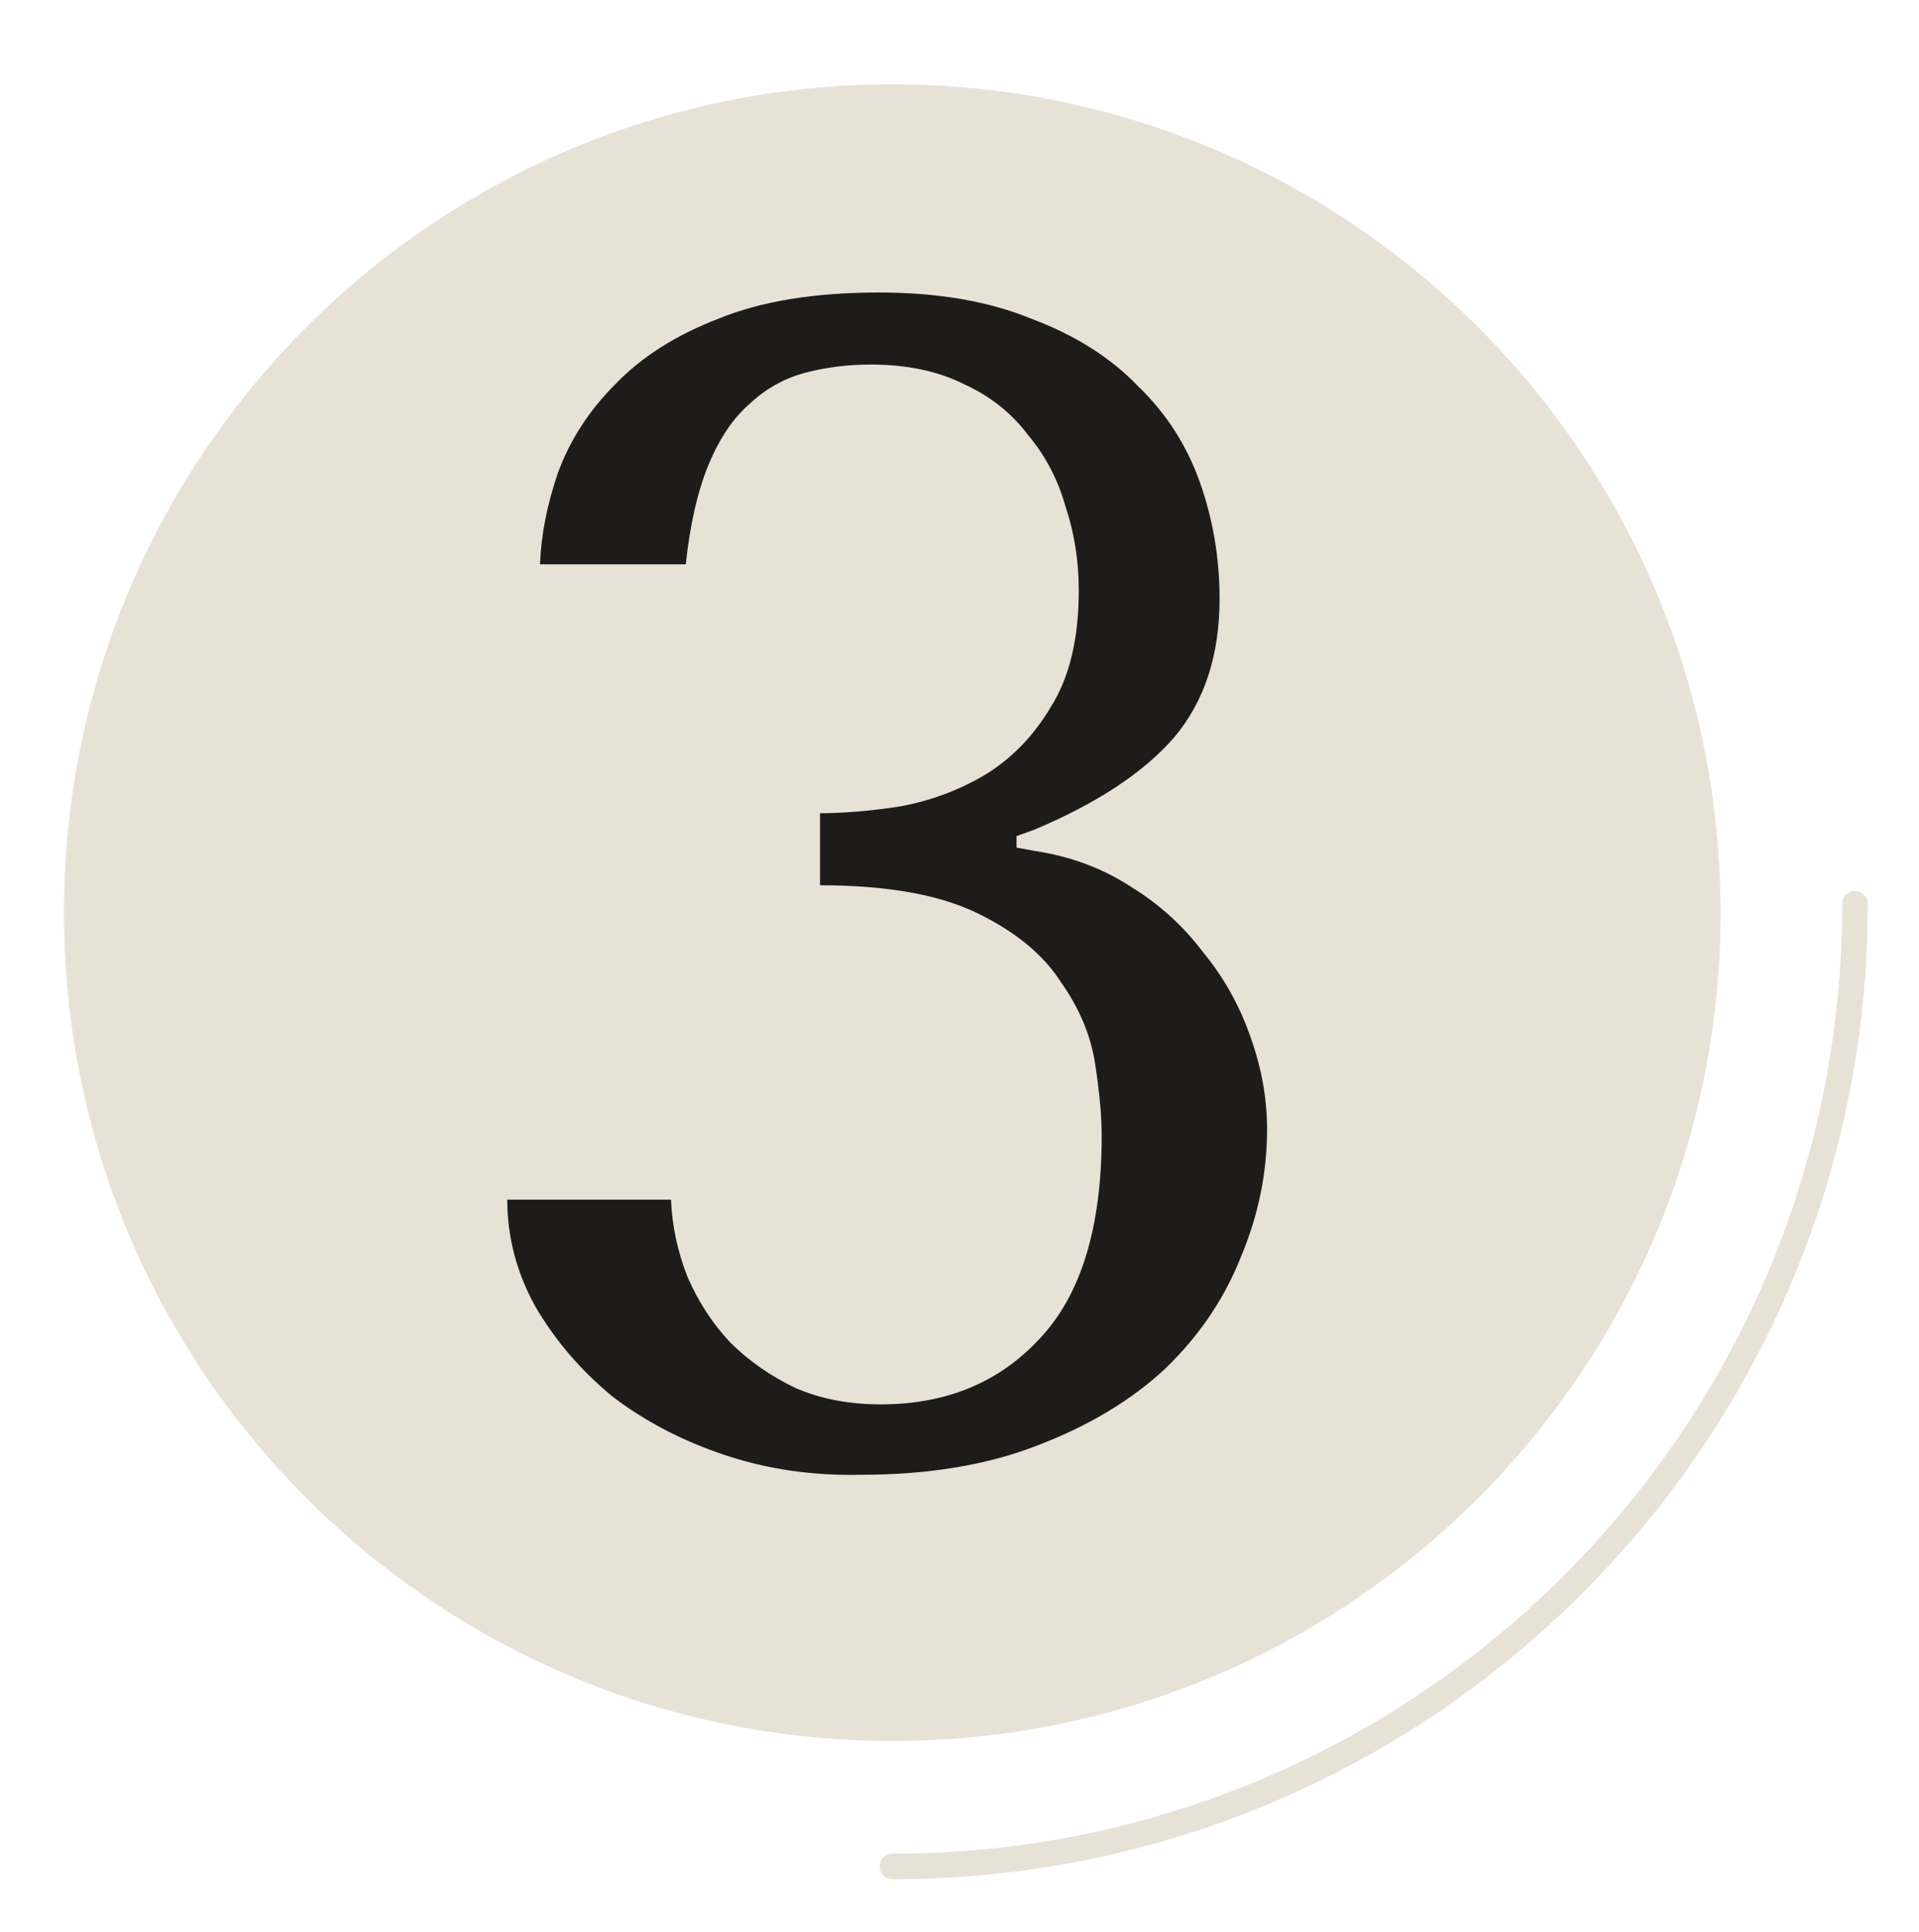
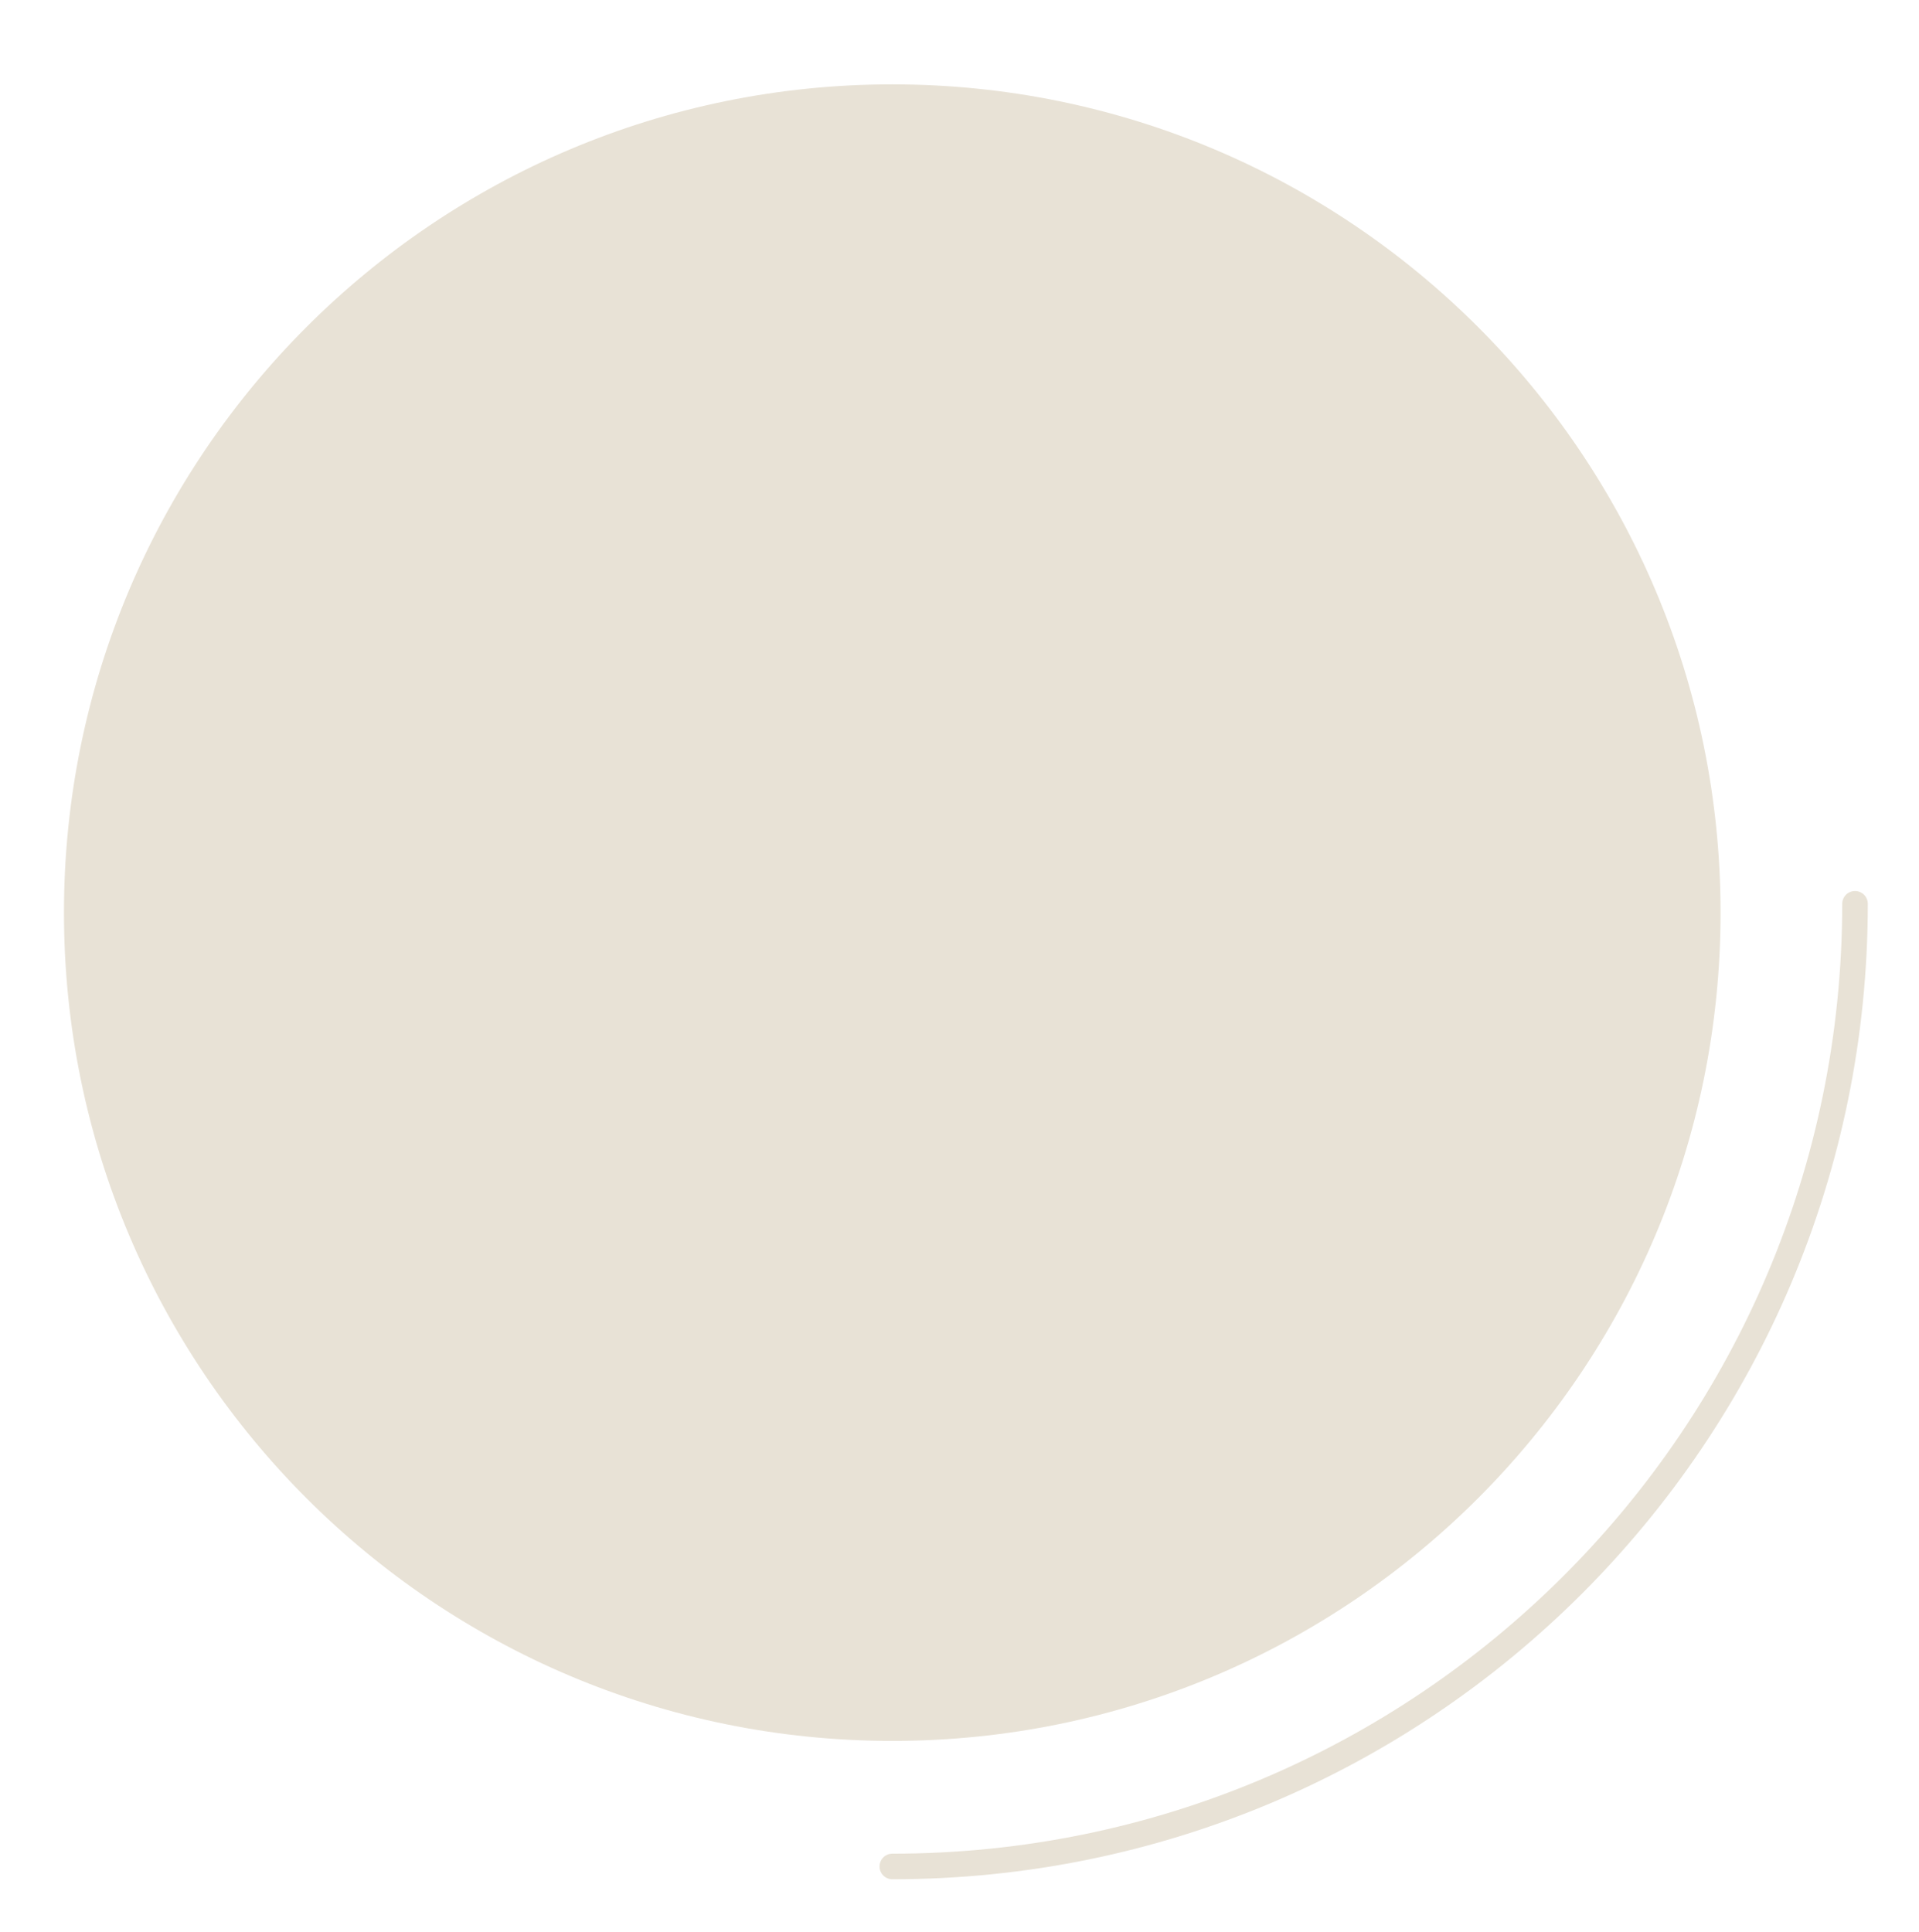
<svg xmlns="http://www.w3.org/2000/svg" width="150" height="151" viewBox="0 0 150 151" fill="none">
-   <path d="M69.745 136.083C105.502 136.083 134.489 107.096 134.489 71.338C134.489 35.581 105.502 6.594 69.745 6.594C33.987 6.594 5 35.581 5 71.338C5 107.096 33.987 136.083 69.745 136.083Z" fill="#E8E2D6" />
+   <path d="M69.745 136.083C105.502 136.083 134.489 107.096 134.489 71.338C134.489 35.581 105.502 6.594 69.745 6.594C33.987 6.594 5 35.581 5 71.338C5 107.096 33.987 136.083 69.745 136.083" fill="#E8E2D6" />
  <path d="M144.998 70.648C144.998 112.206 111.307 145.897 69.75 145.897" stroke="#E8E2D6" stroke-width="2" stroke-linecap="round" stroke-linejoin="round" />
-   <path d="M64.098 63.568C65.89 63.568 67.938 63.397 70.242 63.056C72.631 62.629 74.85 61.819 76.898 60.624C79.031 59.344 80.781 57.552 82.146 55.248C83.597 52.944 84.322 49.915 84.322 46.16C84.322 43.856 83.981 41.68 83.298 39.632C82.701 37.499 81.719 35.621 80.354 34C79.074 32.293 77.41 30.971 75.362 30.032C73.314 29.008 70.882 28.496 68.066 28.496C66.274 28.496 64.567 28.709 62.946 29.136C61.325 29.563 59.874 30.373 58.594 31.568C57.314 32.677 56.247 34.256 55.394 36.304C54.541 38.352 53.943 40.955 53.602 44.112H42.21C42.295 41.808 42.765 39.419 43.618 36.944C44.557 34.384 46.05 32.08 48.098 30.032C50.146 27.899 52.834 26.192 56.162 24.912C59.49 23.547 63.671 22.864 68.706 22.864C73.314 22.864 77.282 23.547 80.61 24.912C84.023 26.192 86.797 27.941 88.93 30.16C91.149 32.293 92.77 34.811 93.794 37.712C94.818 40.613 95.33 43.643 95.33 46.8C95.33 51.237 94.135 54.864 91.746 57.68C89.357 60.411 85.73 62.8 80.866 64.848L79.458 65.36V66.256L80.866 66.512C83.682 66.939 86.199 67.877 88.418 69.328C90.637 70.693 92.514 72.4 94.05 74.448C95.671 76.411 96.909 78.629 97.762 81.104C98.615 83.493 99.042 85.883 99.042 88.272C99.042 91.685 98.359 95.013 96.994 98.256C95.714 101.499 93.751 104.4 91.106 106.96C88.461 109.435 85.133 111.44 81.122 112.976C77.197 114.512 72.589 115.28 67.298 115.28C63.543 115.365 60.002 114.853 56.674 113.744C53.346 112.635 50.402 111.099 47.842 109.136C45.367 107.088 43.362 104.741 41.826 102.096C40.375 99.451 39.65 96.677 39.65 93.776H52.45C52.535 95.824 52.962 97.829 53.73 99.792C54.583 101.755 55.693 103.461 57.058 104.912C58.509 106.363 60.215 107.557 62.178 108.496C64.141 109.349 66.359 109.776 68.834 109.776C73.954 109.776 78.093 108.069 81.25 104.656C84.493 101.243 86.114 95.952 86.114 88.784C86.114 87.248 85.943 85.371 85.602 83.152C85.261 80.933 84.365 78.8 82.914 76.752C81.549 74.619 79.373 72.827 76.386 71.376C73.399 69.925 69.303 69.2 64.098 69.2V63.568Z" fill="#1E1C1A" />
</svg>